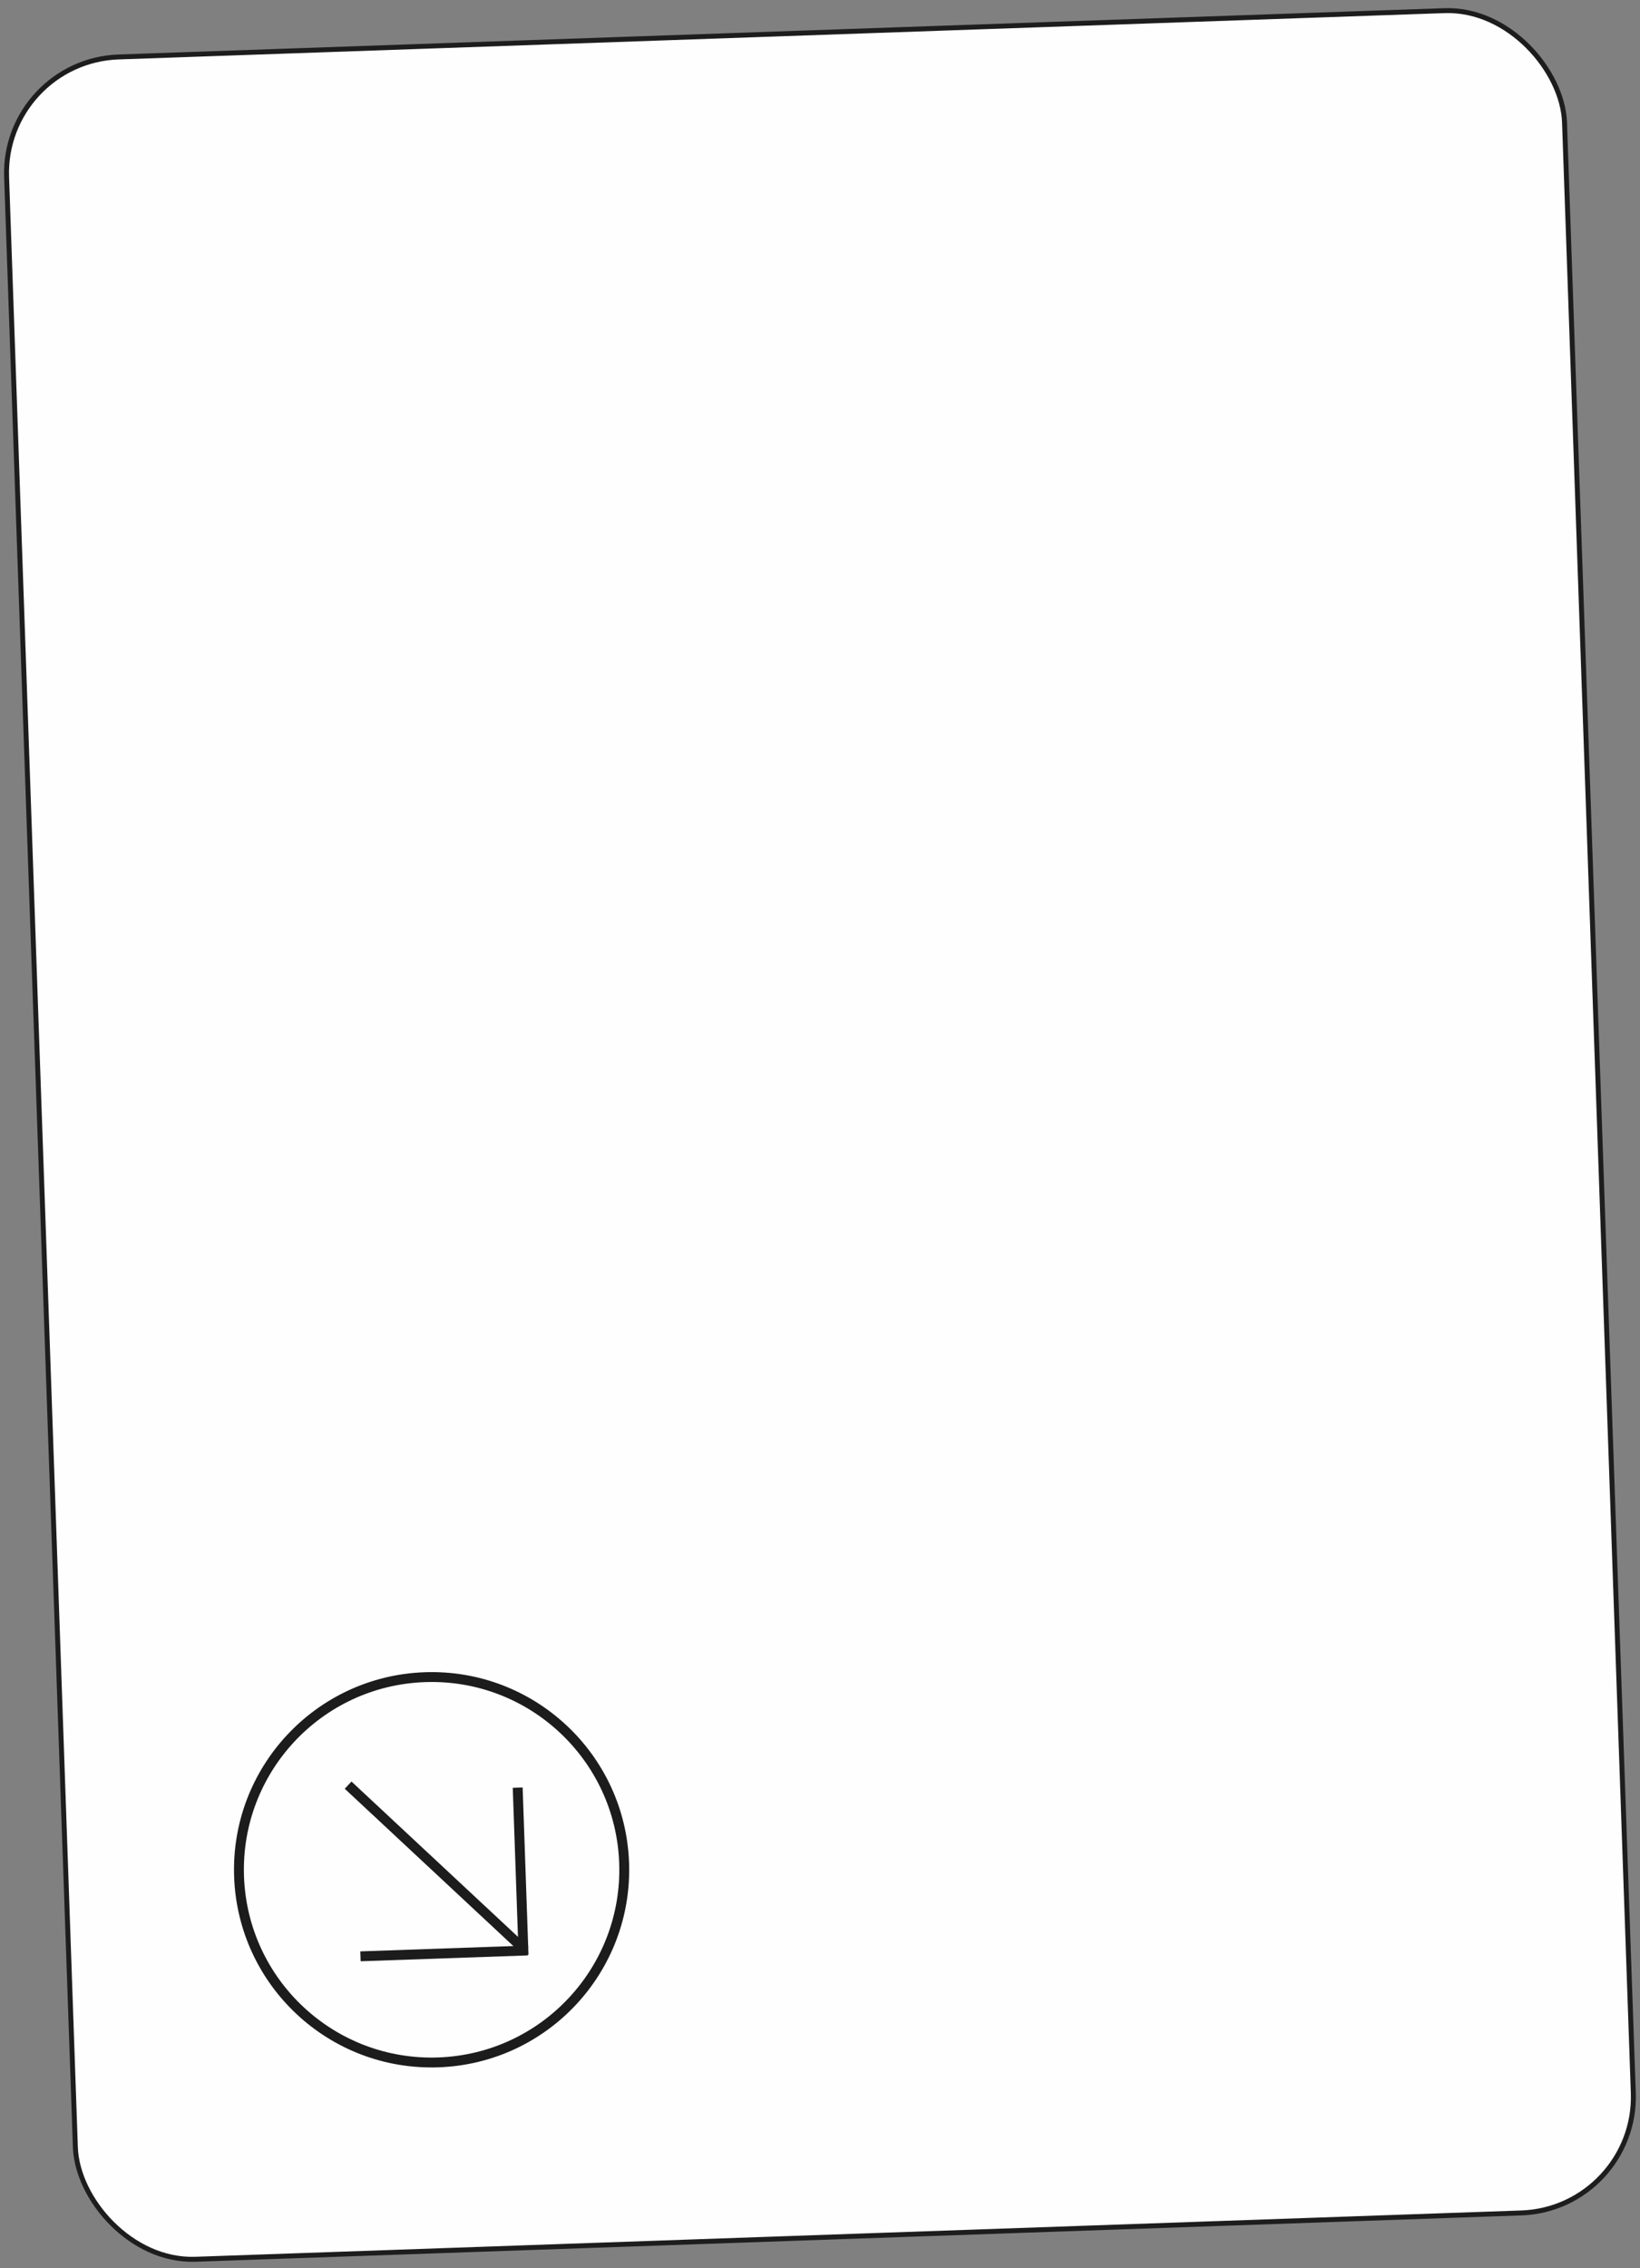
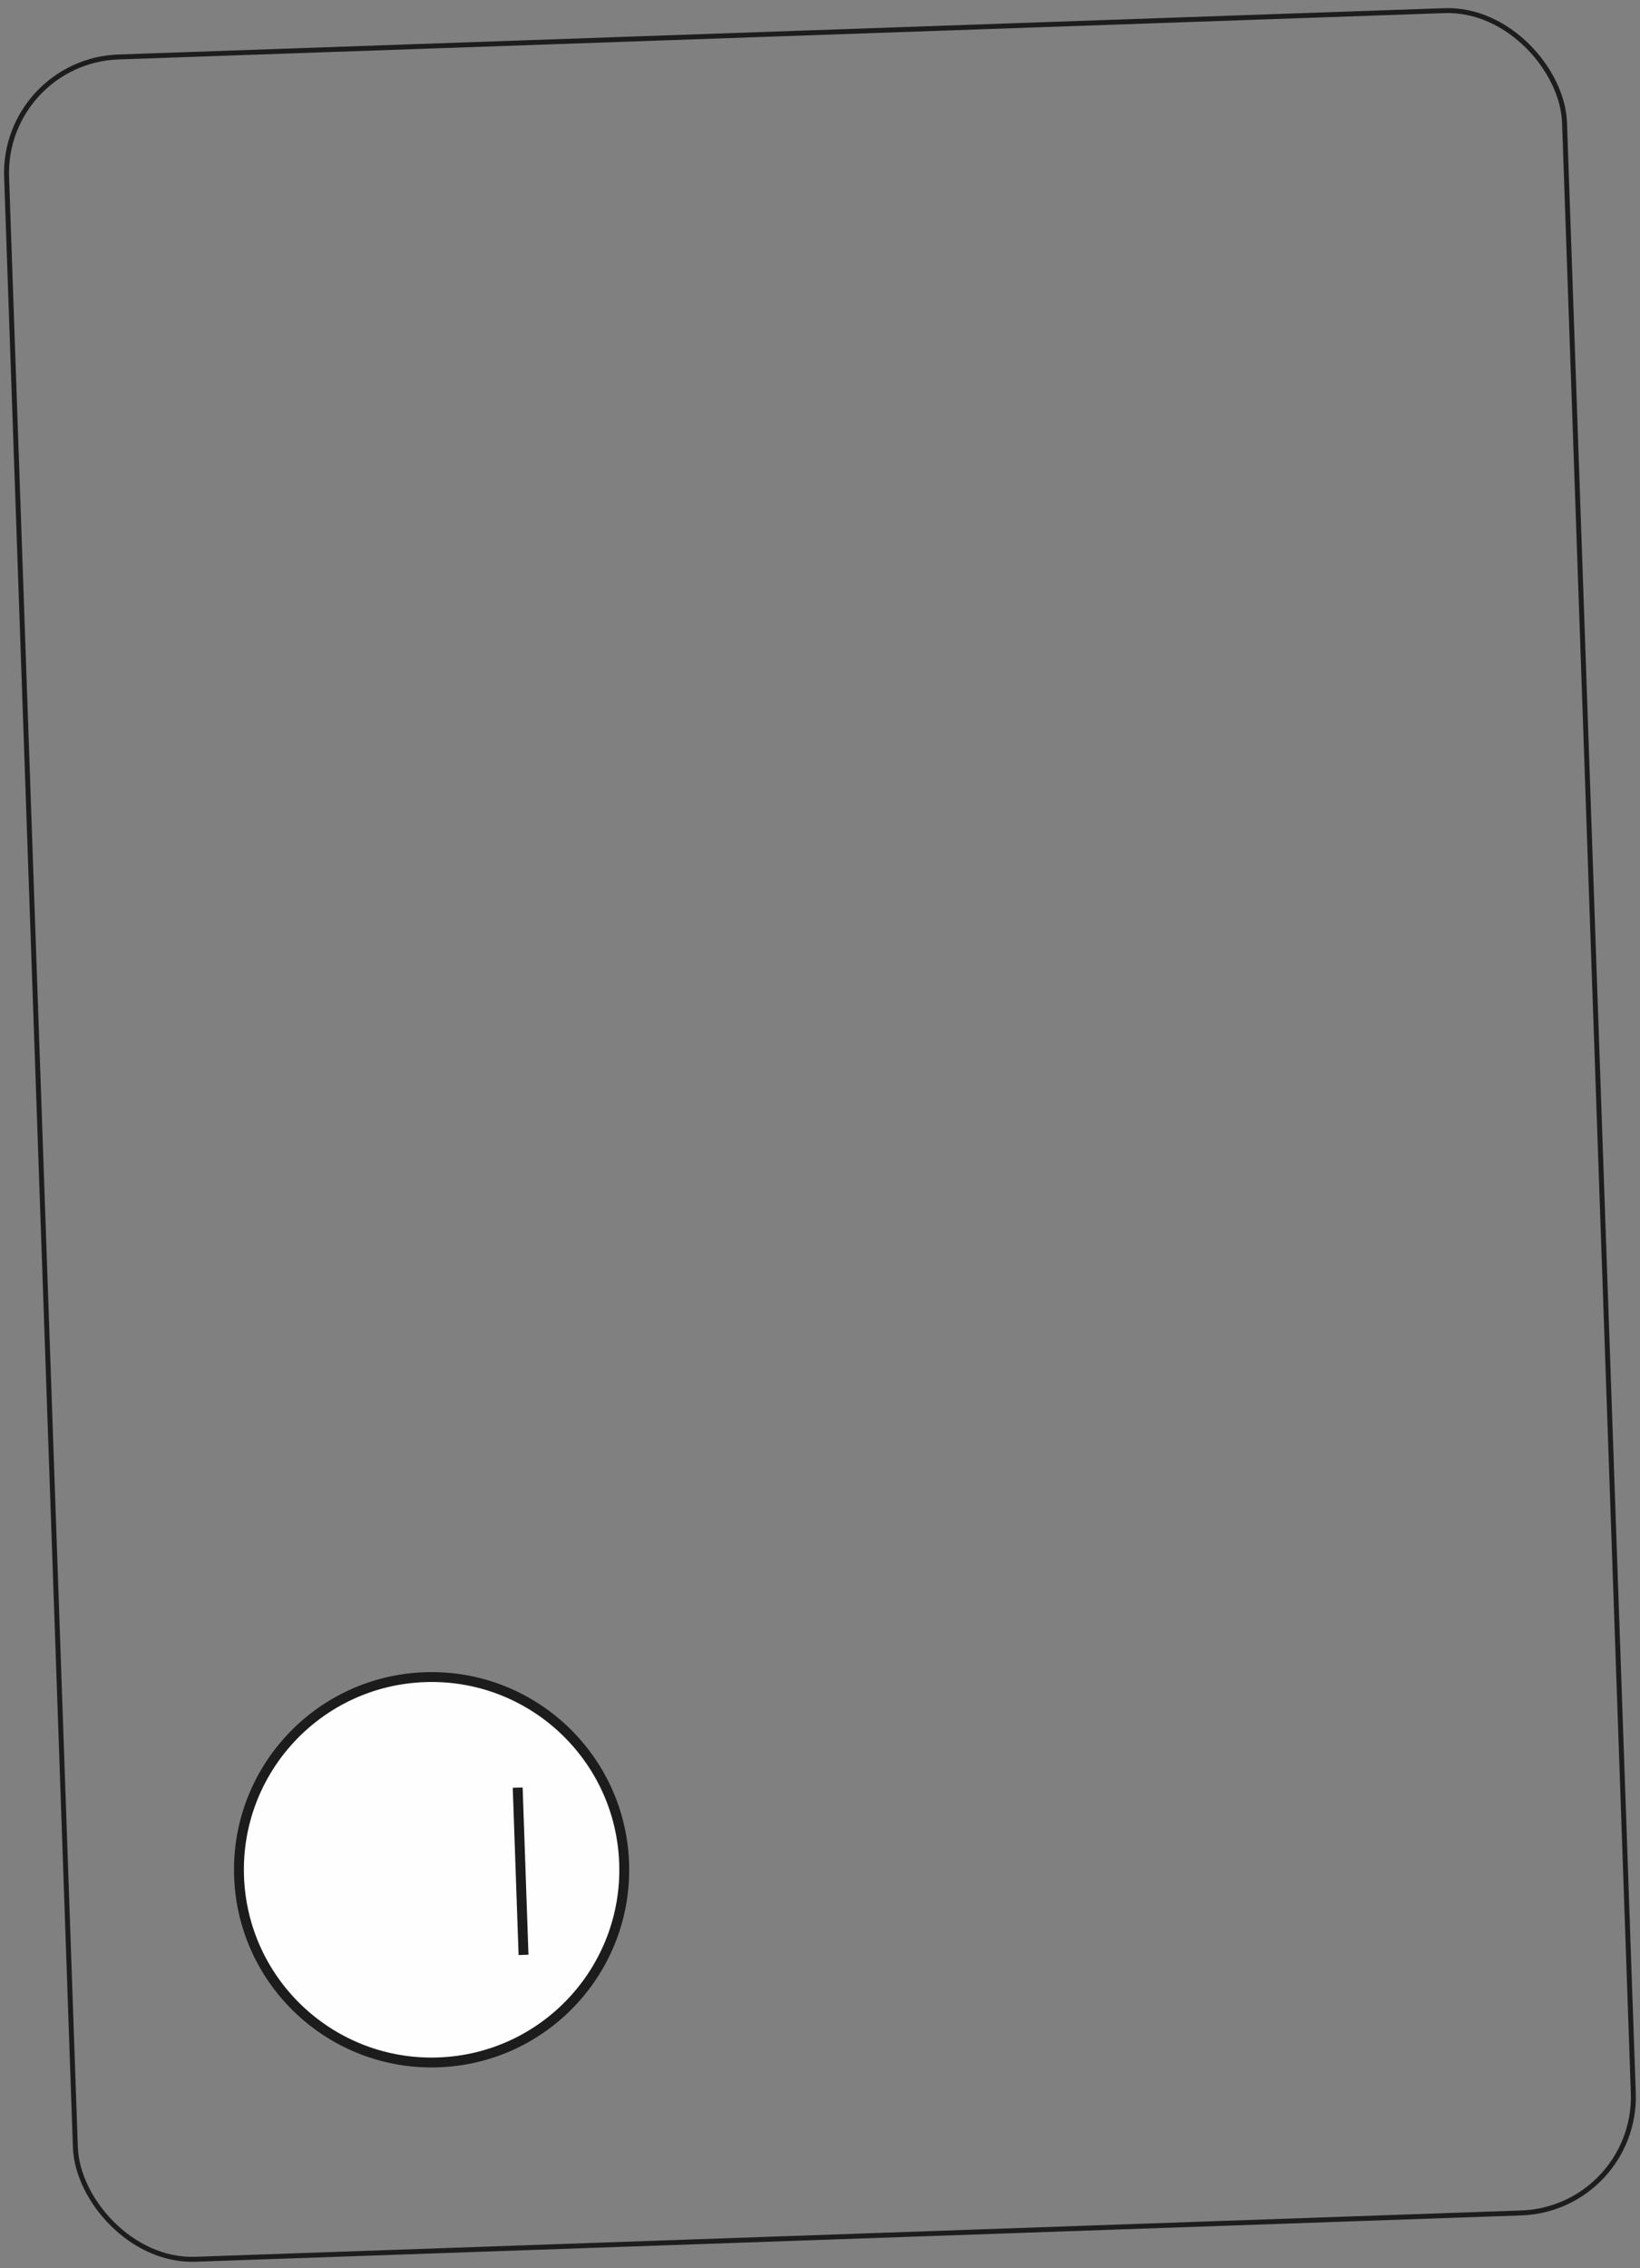
<svg xmlns="http://www.w3.org/2000/svg" width="332" height="459" viewBox="0 0 332 459" fill="none">
  <rect x="0" y="0" width="332" height="459" fill="#808080" stroke="none" />
-   <rect x="0.517" y="12.347" width="315.577" height="445.932" rx="23.5" transform="rotate(-2 0.517 12.347)" fill="#FEFEFE" />
  <rect x="0.517" y="12.347" width="315.577" height="445.932" rx="23.5" transform="rotate(-2 0.517 12.347)" stroke="#1D1D1D" />
  <circle cx="87.372" cy="378.372" r="39" transform="rotate(-2 87.372 378.372)" fill="#FEFEFE" stroke="#1C1C1C" stroke-width="2" />
  <line x1="104.802" y1="361.753" x2="105.984" y2="395.593" stroke="#1C1C1C" stroke-width="2" />
-   <line x1="106.814" y1="394.703" x2="72.974" y2="395.885" stroke="#1C1C1C" stroke-width="2" />
-   <line x1="70.471" y1="361.244" x2="106.307" y2="394.662" stroke="#1C1C1C" stroke-width="2" />
</svg>